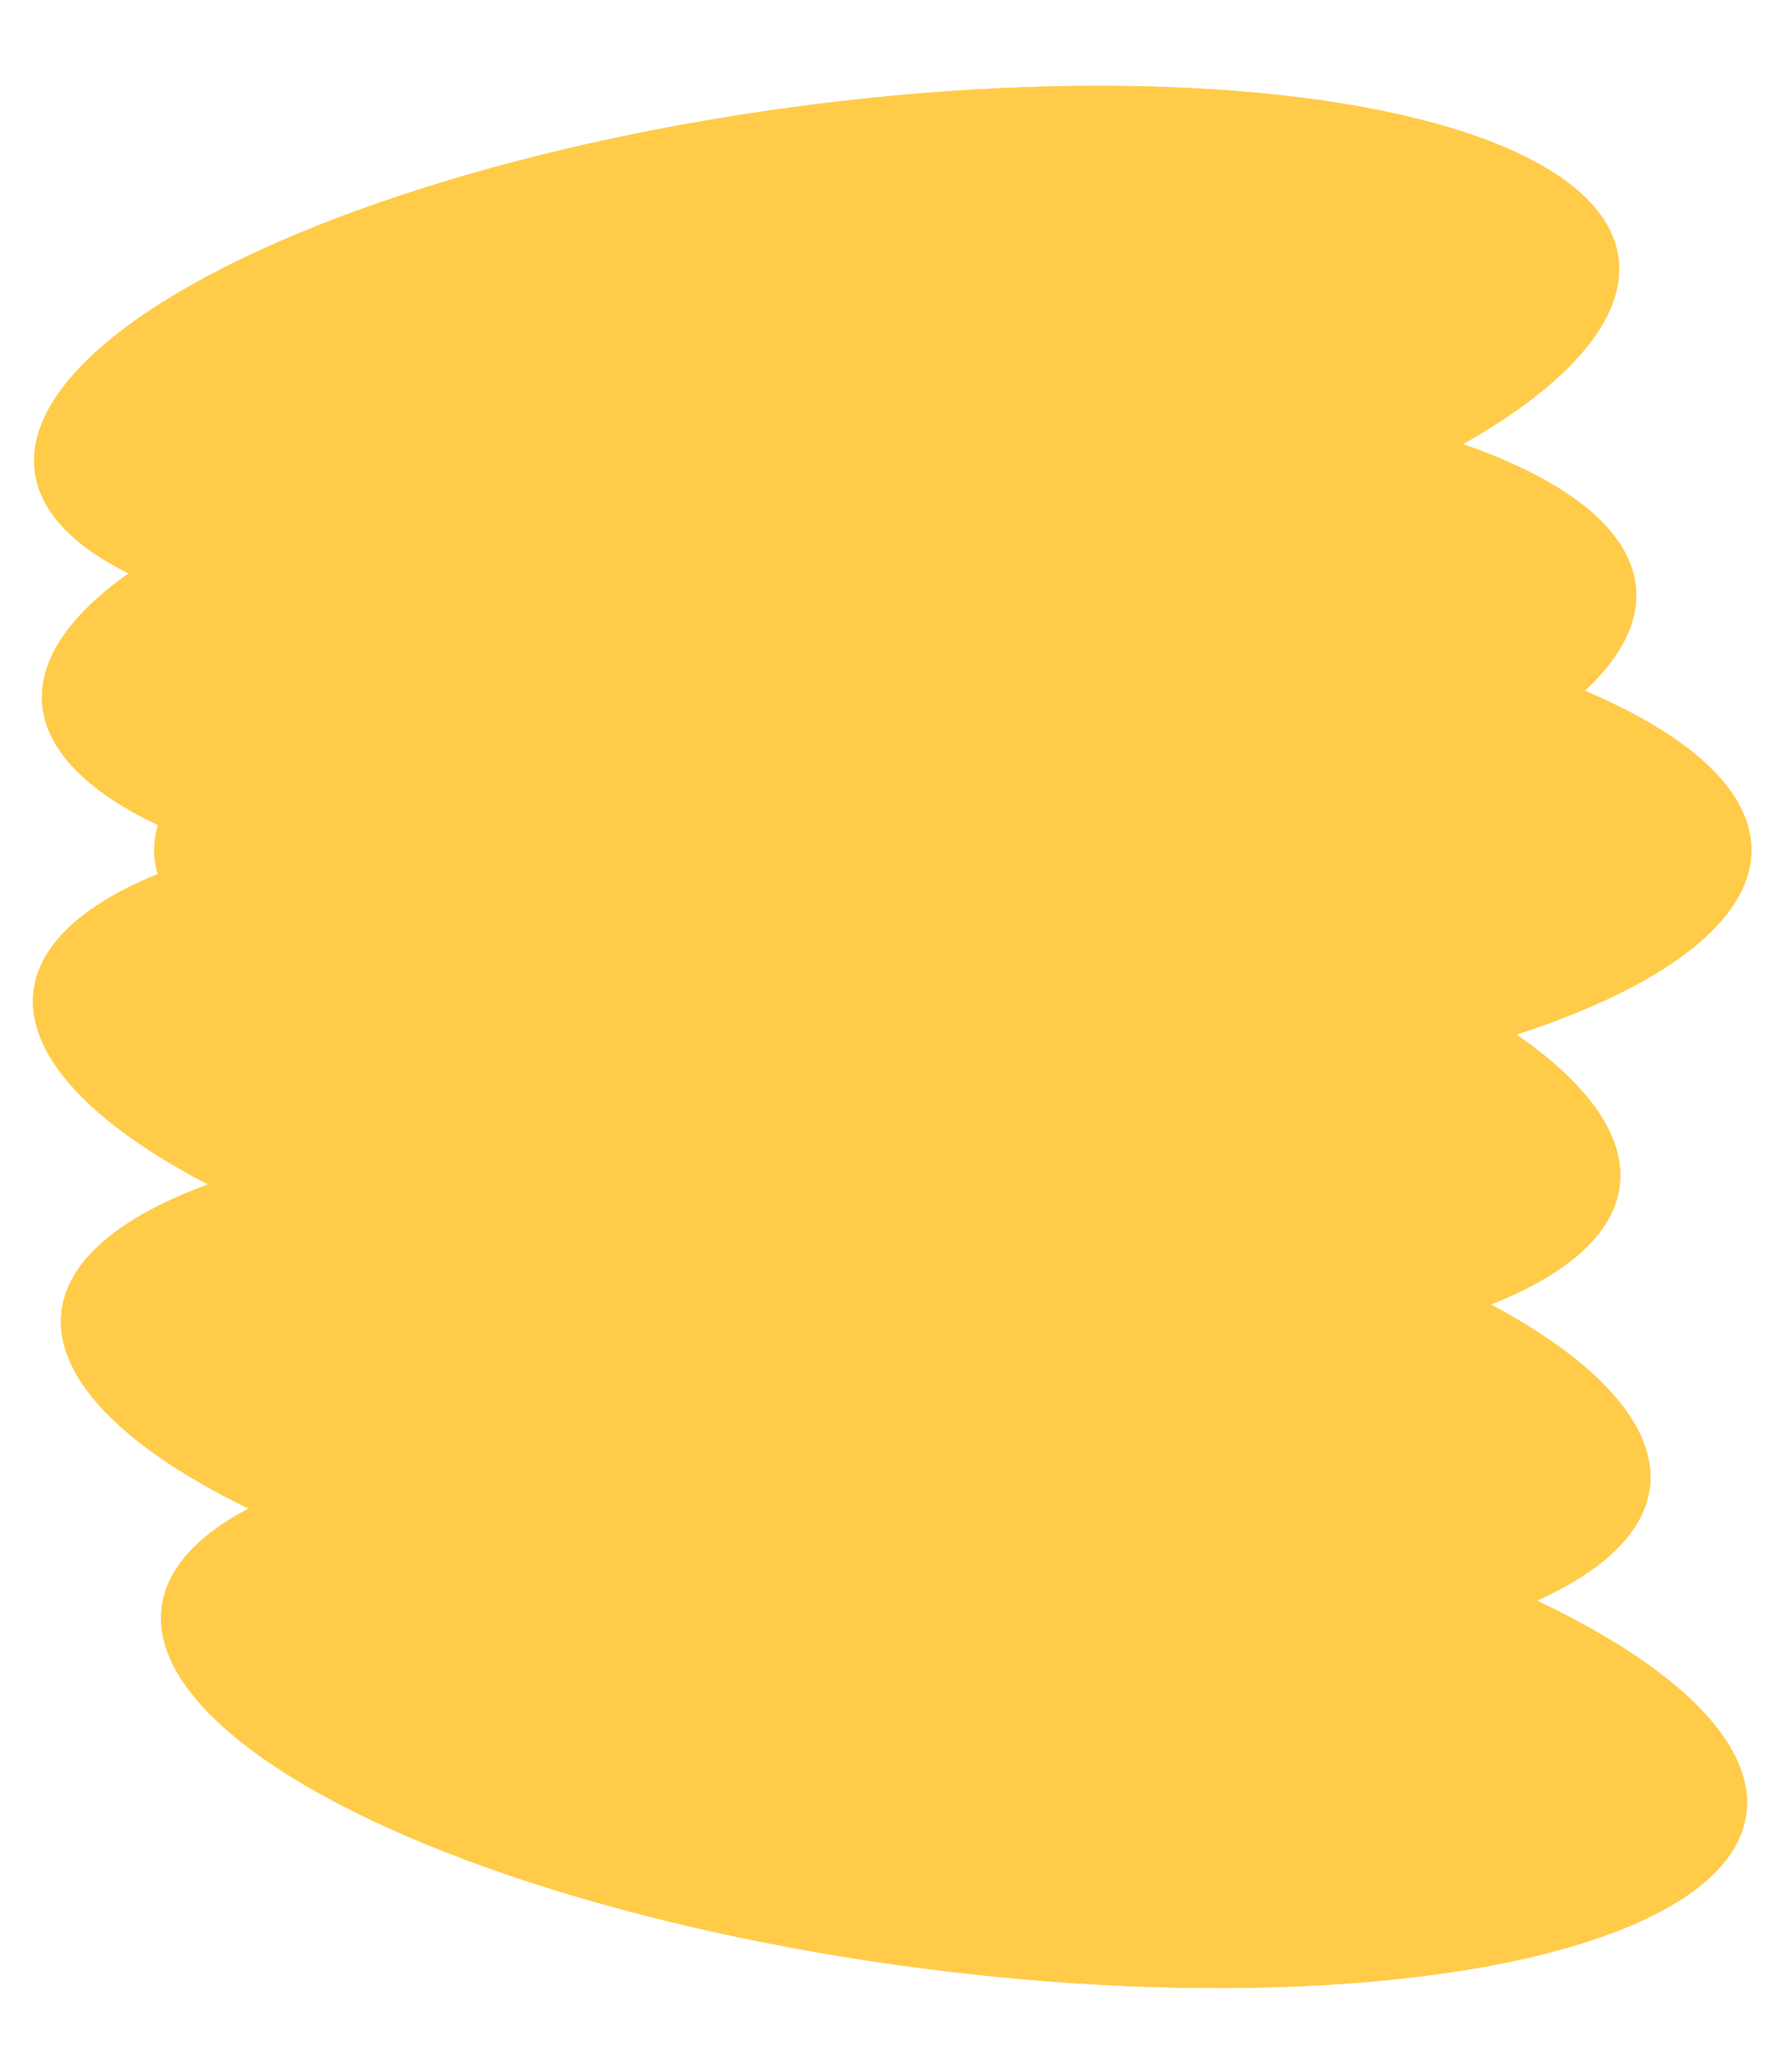
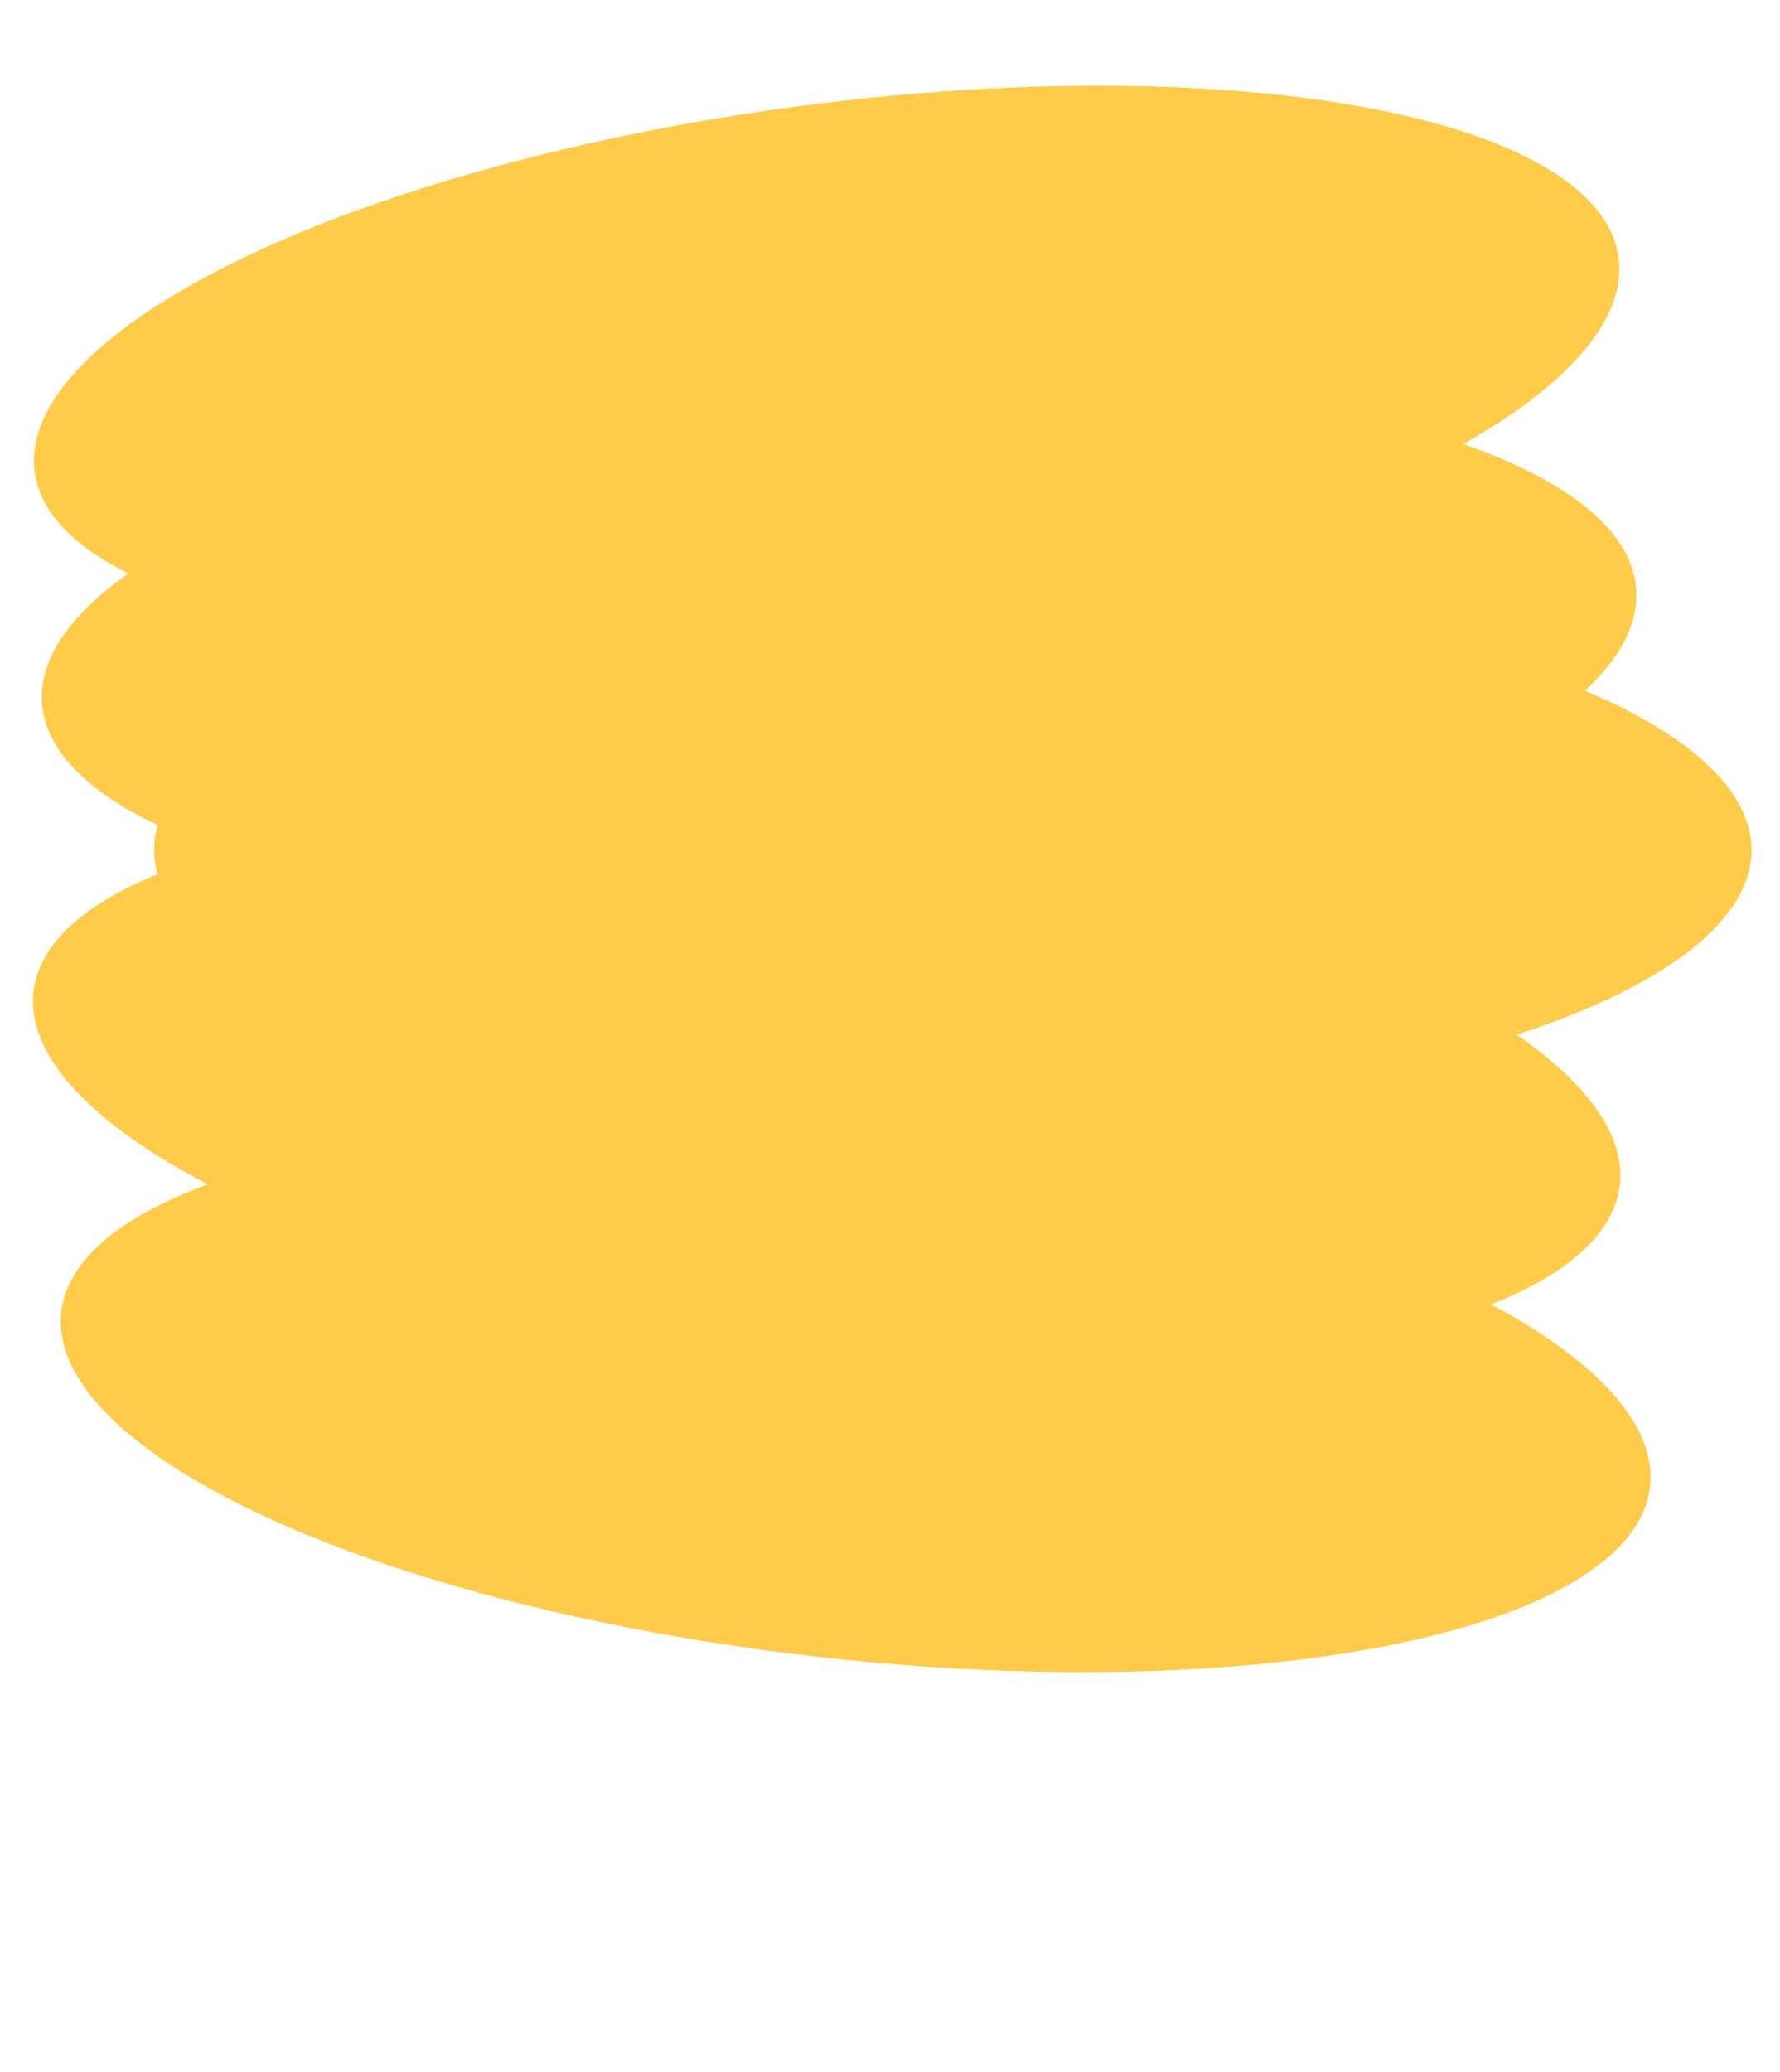
<svg xmlns="http://www.w3.org/2000/svg" width="1022" height="1189" viewBox="0 0 1022 1189" fill="none">
  <ellipse cx="474.624" cy="209.408" rx="458.752" ry="149.188" transform="rotate(-7.713 474.624 209.408)" fill="#FFCB48" />
  <ellipse cx="481.777" cy="370.874" rx="458.752" ry="149.188" transform="rotate(-4.086 481.777 370.874)" fill="#FFCB48" />
  <ellipse cx="547.062" cy="487.88" rx="458.5" ry="149.5" fill="#FFCB48" />
  <ellipse cx="474.624" cy="624.647" rx="458.752" ry="149.188" transform="rotate(7.003 474.624 624.647)" fill="#FFCB48" />
  <ellipse cx="491.285" cy="803.146" rx="458.752" ry="149.188" transform="rotate(6.249 491.285 803.146)" fill="#FFCB48" />
-   <ellipse cx="547.752" cy="981.631" rx="458.752" ry="149.188" transform="rotate(7.429 547.752 981.631)" fill="#FFCB48" />
  <ellipse cx="474.624" cy="209.408" rx="458.752" ry="149.188" transform="rotate(-7.713 474.624 209.408)" fill="#FFCB48" />
  <ellipse cx="481.777" cy="370.874" rx="458.752" ry="149.188" transform="rotate(-4.086 481.777 370.874)" fill="#FFCB48" />
  <ellipse cx="547.062" cy="487.88" rx="458.5" ry="149.5" fill="#FFCB48" />
-   <ellipse cx="474.624" cy="624.647" rx="458.752" ry="149.188" transform="rotate(7.003 474.624 624.647)" fill="#FFCB48" />
  <ellipse cx="491.285" cy="803.146" rx="458.752" ry="149.188" transform="rotate(6.249 491.285 803.146)" fill="#FFCB48" />
-   <ellipse cx="547.752" cy="981.631" rx="458.752" ry="149.188" transform="rotate(7.429 547.752 981.631)" fill="#FFCB48" />
</svg>